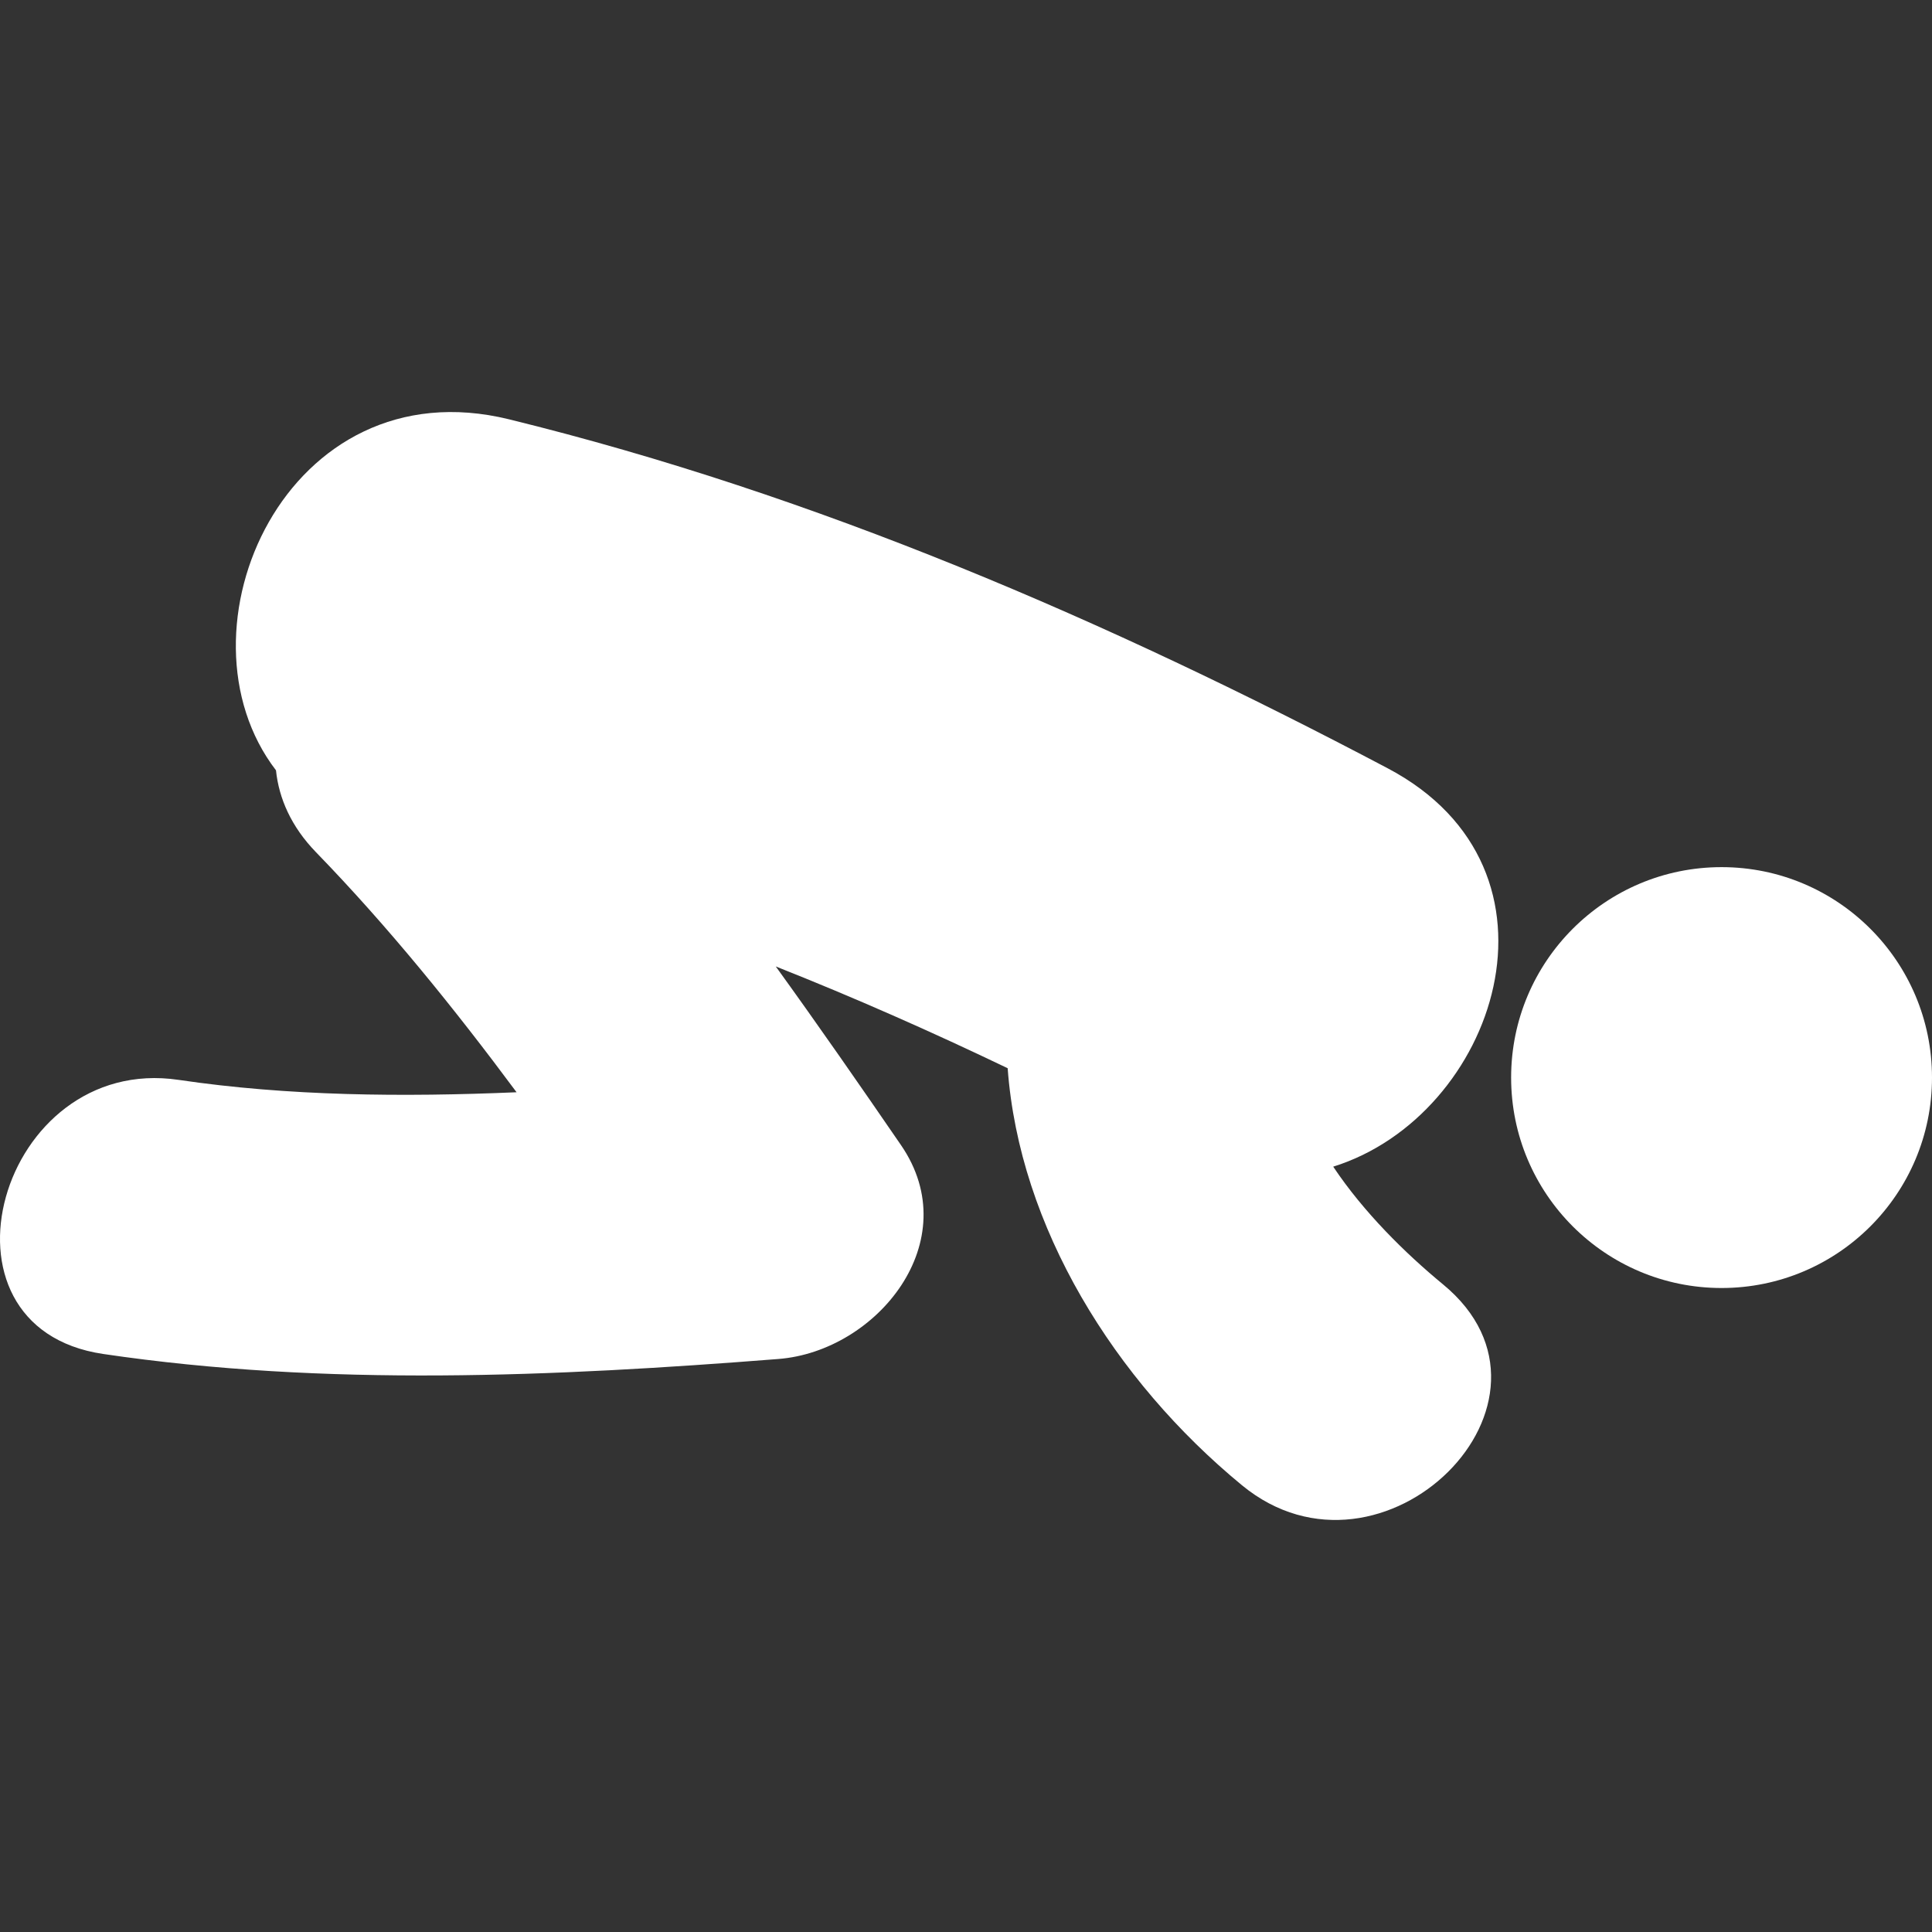
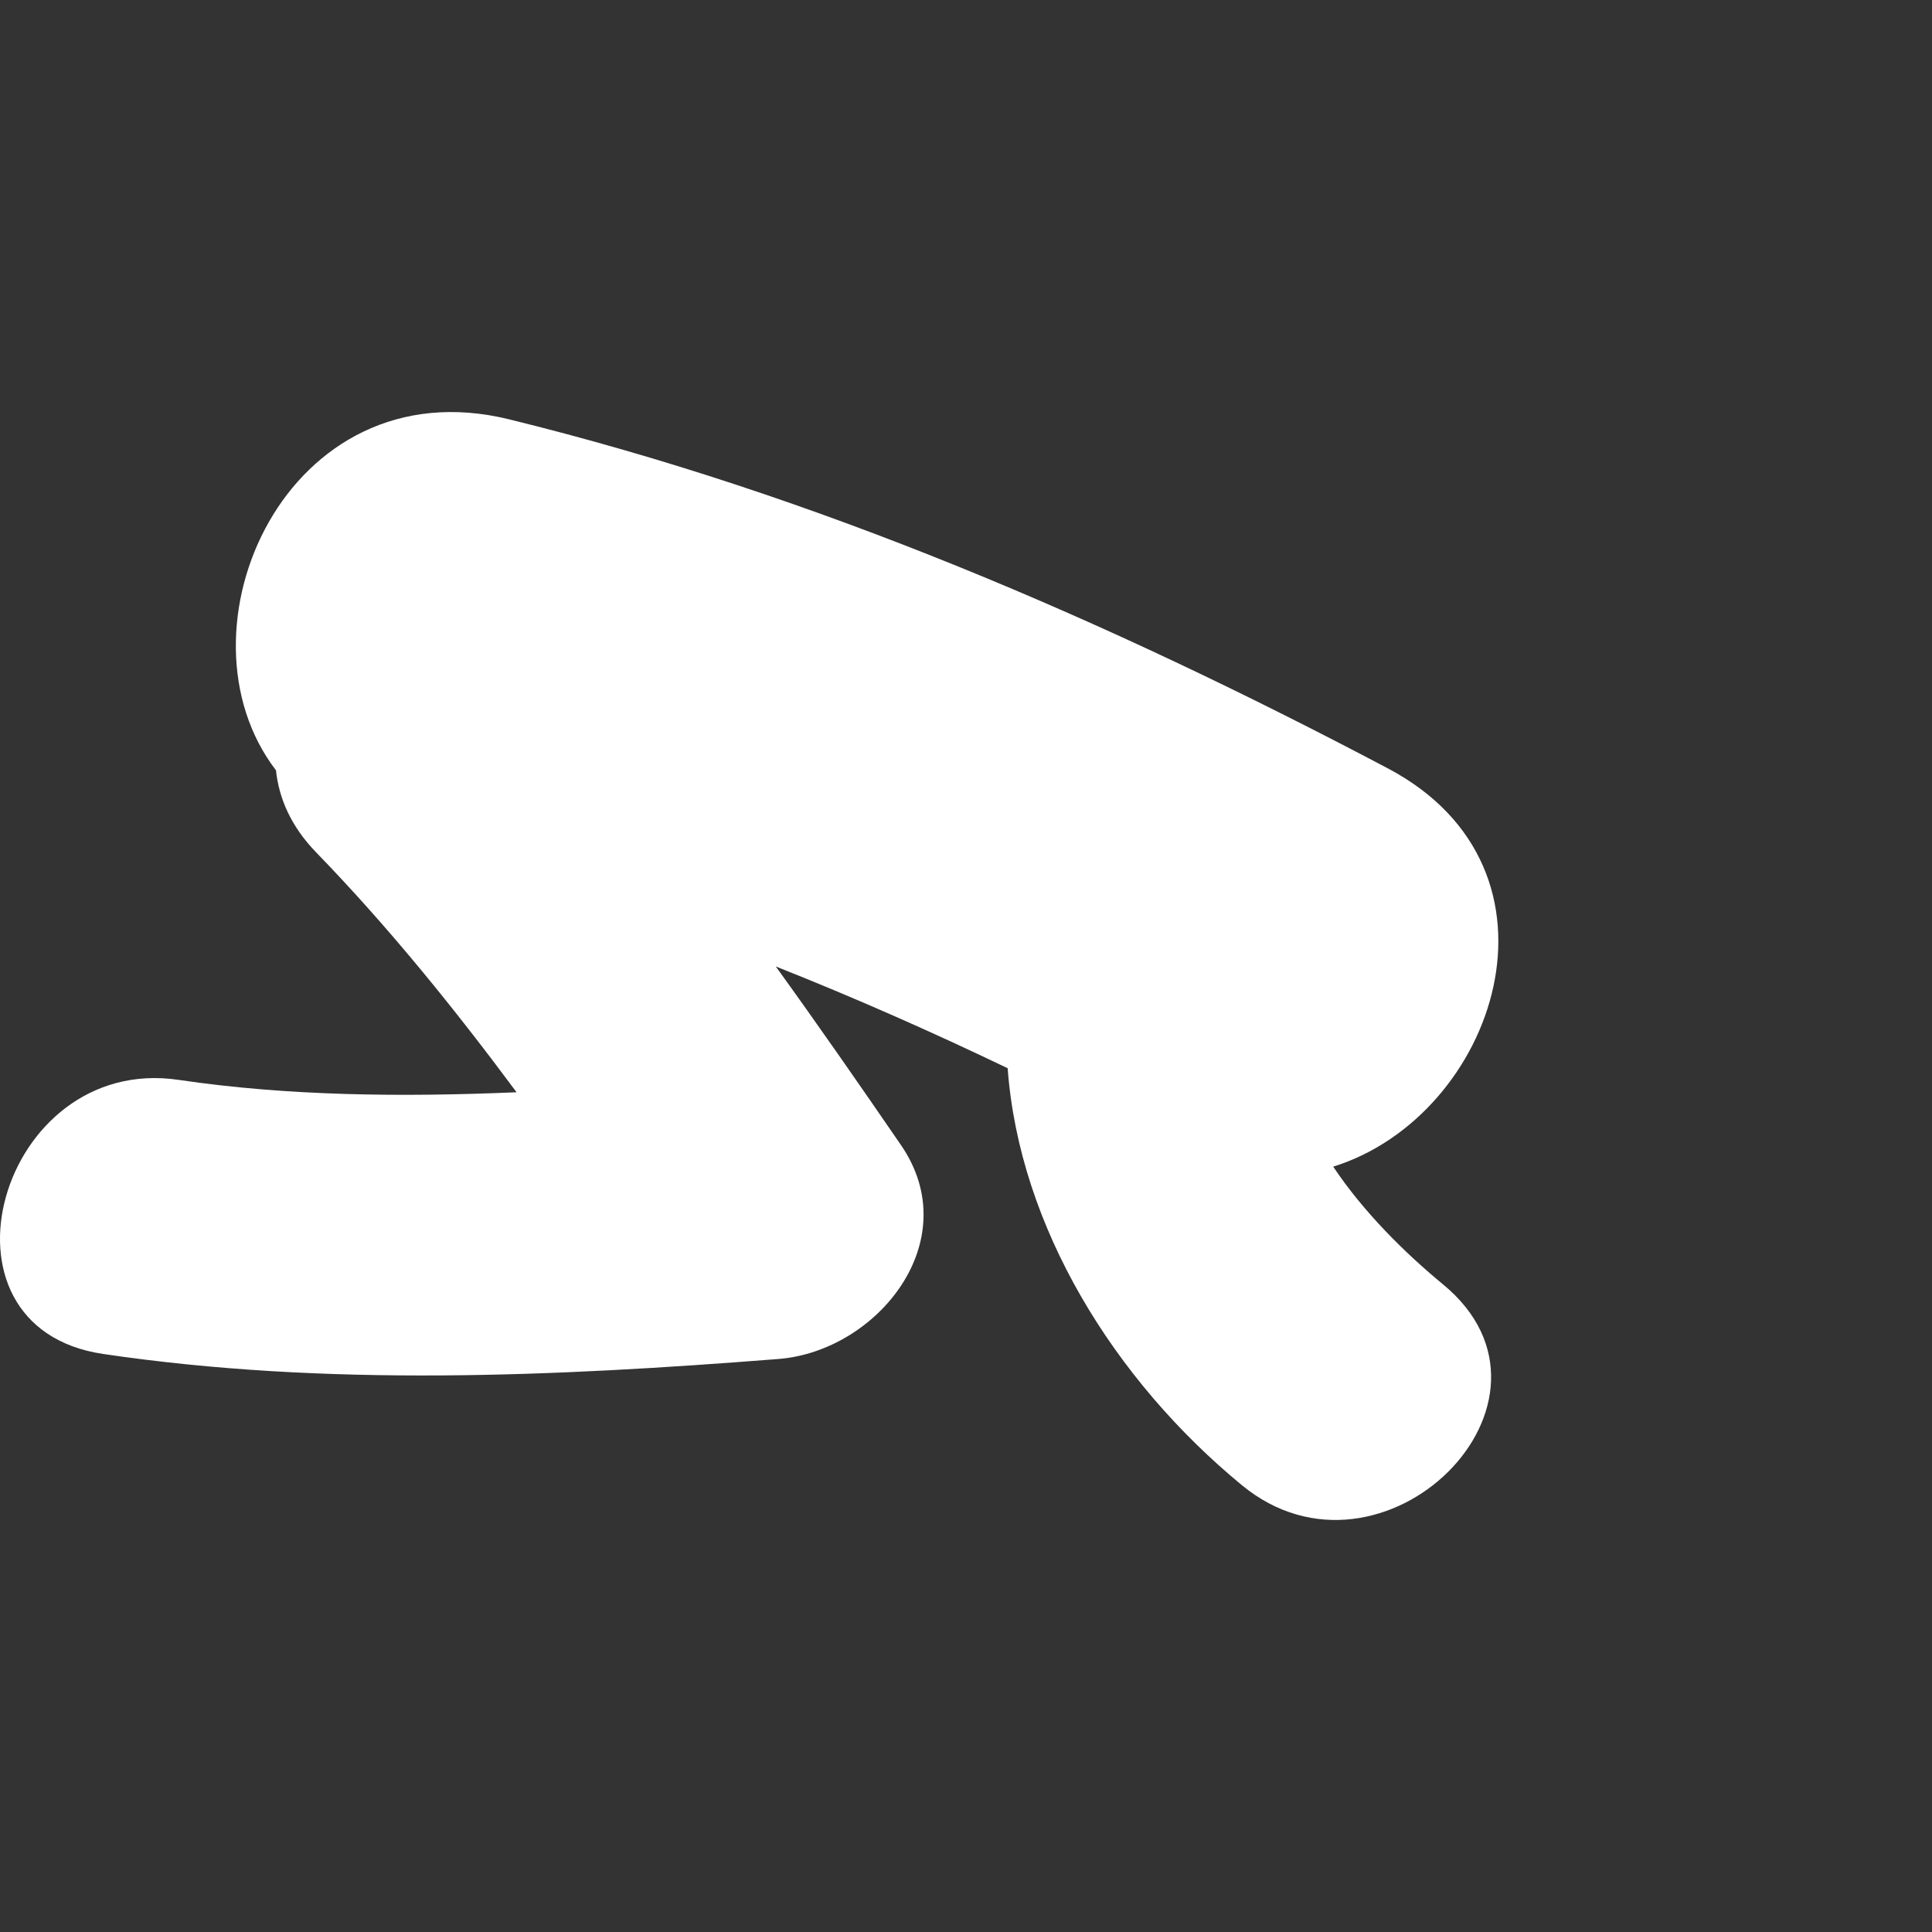
<svg xmlns="http://www.w3.org/2000/svg" version="1.1" id="Capa_1" x="0px" y="0px" viewBox="0 0 57.619 57.619" style="enable-background:new 0 0 57.619 57.619;" xml:space="preserve">
  <rect x="0" y="0" width="57.619" height="57.619" fill="#333333" stroke="none" />
  <g>
    <g>
      <path style="fill:#ffffff;" d="M41.386,22.913c-8.338-4.399-17.03-8.156-26.206-10.408C8.554,10.88,5.029,18.8,8.231,22.974    c0.086,0.834,0.452,1.679,1.195,2.444c2.16,2.226,4.121,4.654,5.98,7.157C12.01,32.72,8.602,32.69,5.329,32.206    c-5.345-0.793-7.646,7.376-2.253,8.174c6.641,0.982,13.46,0.675,20.137,0.15c2.941-0.229,5.623-3.515,3.659-6.377    c-1.22-1.777-2.459-3.563-3.736-5.33c2.337,0.926,4.638,1.943,6.916,3.035c0.348,4.735,3.179,9.304,6.988,12.438    c4.185,3.443,10.217-2.518,5.994-5.993c-1.121-0.924-2.363-2.146-3.273-3.509C44.602,33.284,47.119,25.939,41.386,22.913z" />
-       <circle style="fill:#ffffff;" cx="51.343" cy="32.137" r="6.276" />
    </g>
  </g>
  <g>
</g>
  <g>
</g>
  <g>
</g>
  <g>
</g>
  <g>
</g>
  <g>
</g>
  <g>
</g>
  <g>
</g>
  <g>
</g>
  <g>
</g>
  <g>
</g>
  <g>
</g>
  <g>
</g>
  <g>
</g>
  <g>
</g>
</svg>